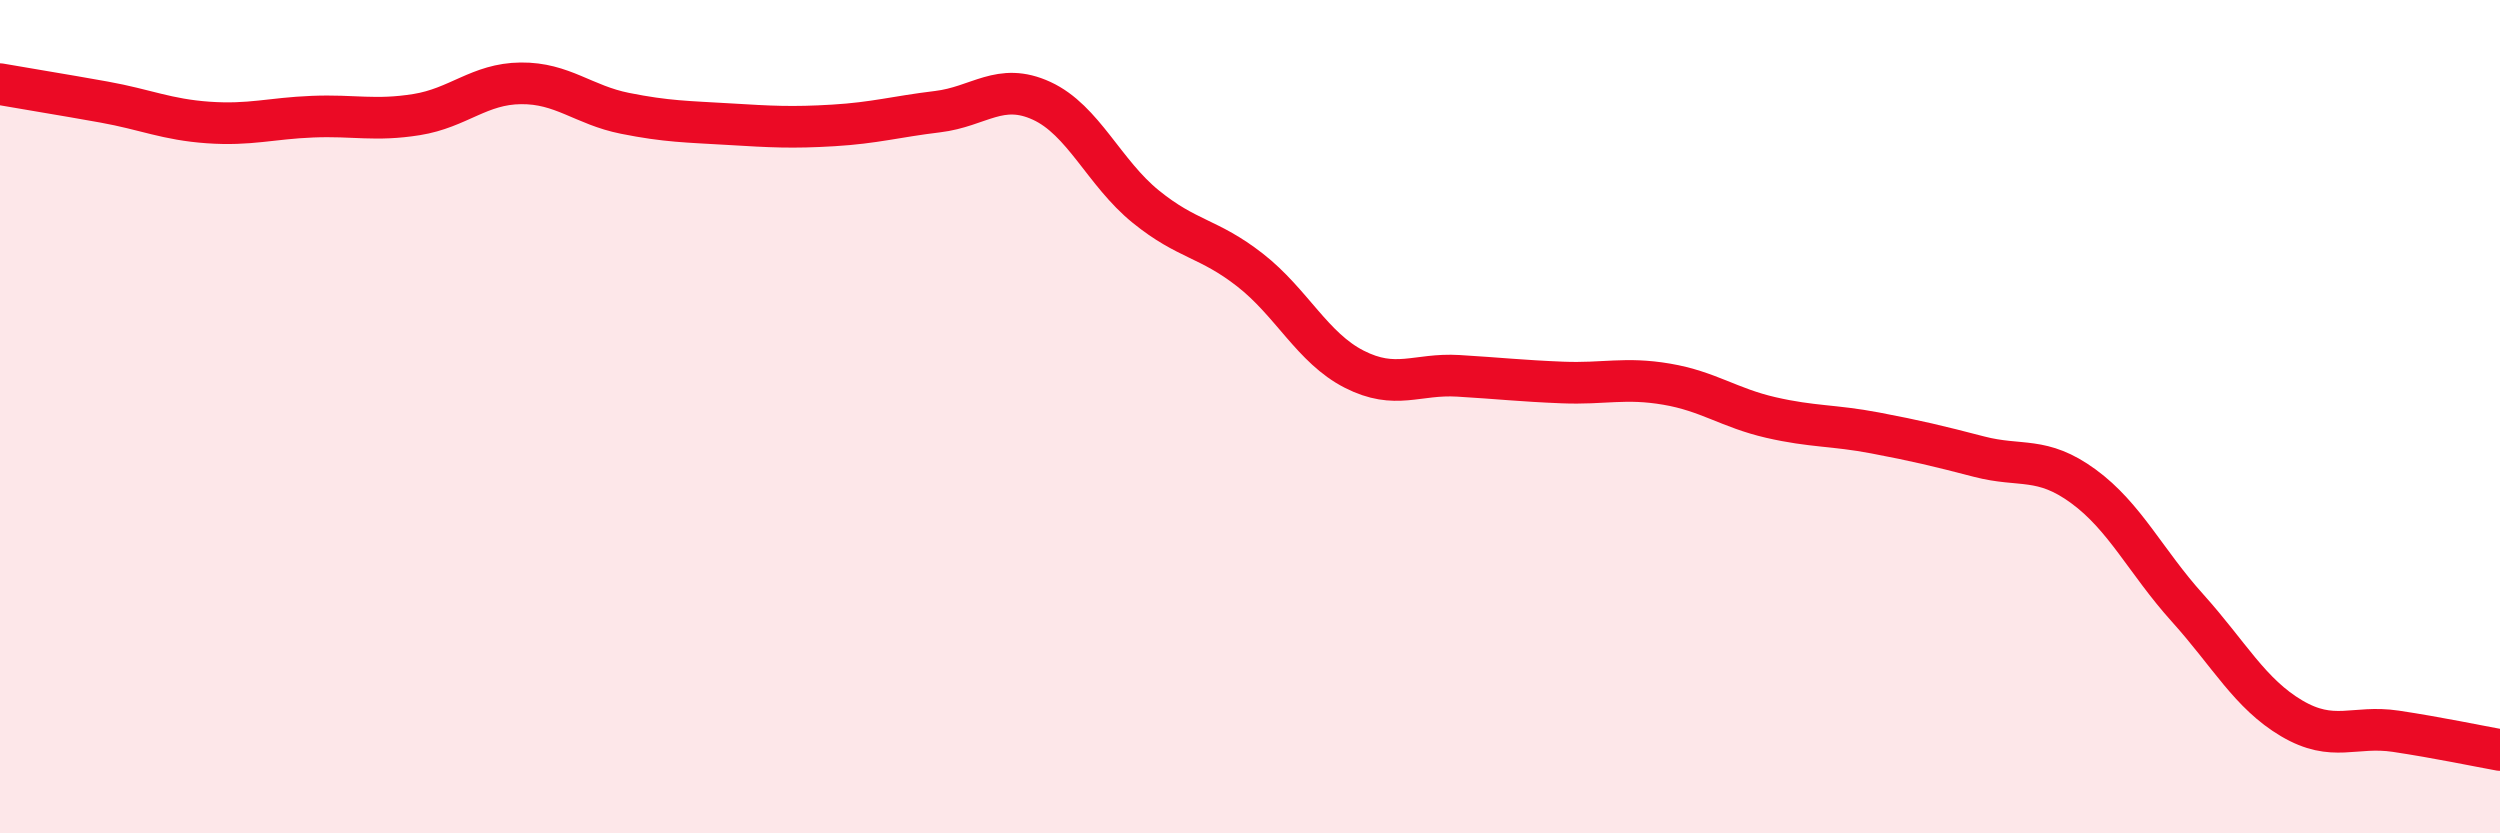
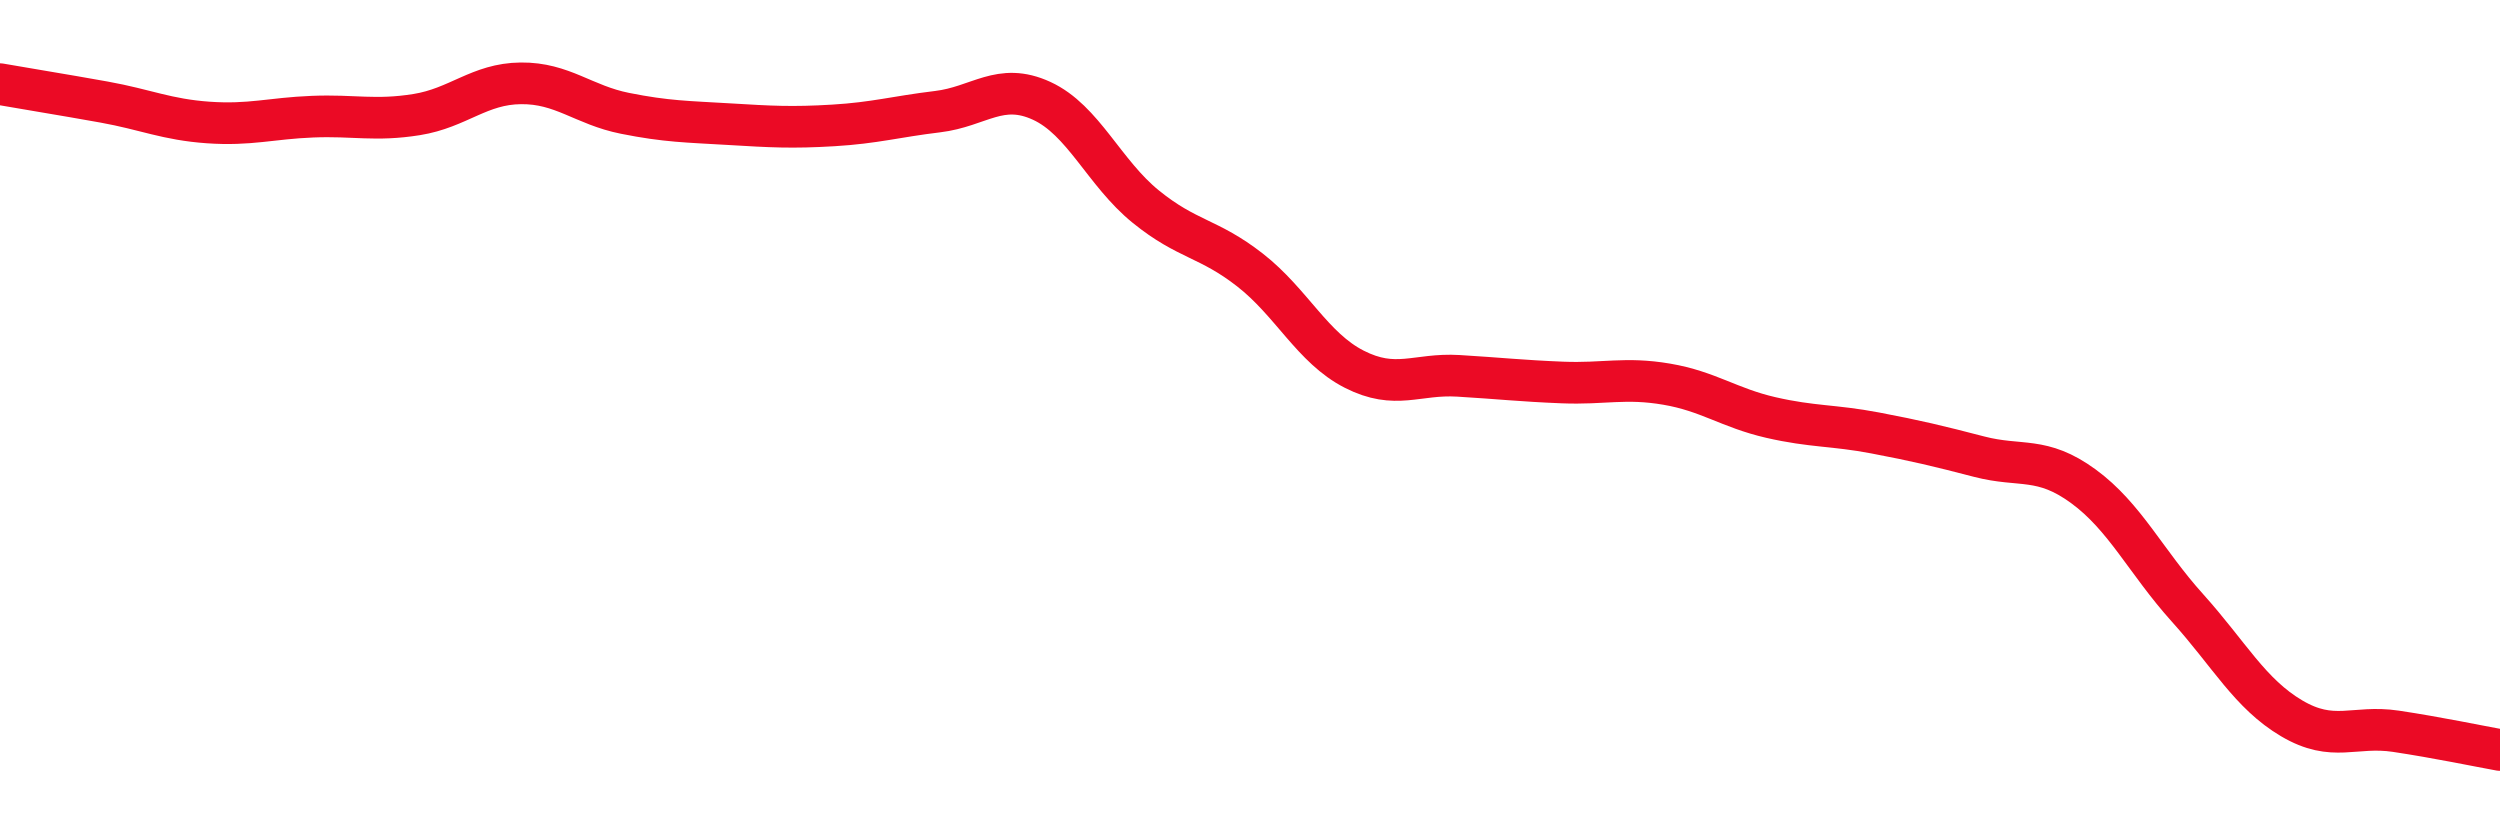
<svg xmlns="http://www.w3.org/2000/svg" width="60" height="20" viewBox="0 0 60 20">
-   <path d="M 0,2.02 C 0.5,2.11 1.5,2.27 2.5,2.45 C 3.5,2.63 4,2.87 5,2.94 C 6,3.01 6.5,2.84 7.5,2.8 C 8.5,2.76 9,2.91 10,2.75 C 11,2.59 11.5,2.01 12.5,2 C 13.5,1.99 14,2.52 15,2.72 C 16,2.92 16.5,2.92 17.5,2.98 C 18.5,3.04 19,3.07 20,3.01 C 21,2.95 21.5,2.8 22.5,2.68 C 23.5,2.56 24,1.96 25,2.42 C 26,2.88 26.5,4.15 27.5,4.96 C 28.5,5.77 29,5.7 30,6.48 C 31,7.26 31.5,8.35 32.5,8.86 C 33.5,9.37 34,8.96 35,9.02 C 36,9.08 36.5,9.14 37.5,9.18 C 38.5,9.22 39,9.05 40,9.22 C 41,9.39 41.5,9.79 42.5,10.02 C 43.5,10.25 44,10.2 45,10.39 C 46,10.58 46.5,10.7 47.5,10.96 C 48.5,11.22 49,10.94 50,11.67 C 51,12.4 51.5,13.48 52.5,14.59 C 53.5,15.7 54,16.65 55,17.24 C 56,17.83 56.5,17.4 57.5,17.55 C 58.5,17.7 59.5,17.91 60,18L60 20L0 20Z" fill="#EB0A25" opacity="0.1" stroke-linecap="round" stroke-linejoin="round" />
  <path d="M 0,2.02 C 0.5,2.11 1.5,2.27 2.5,2.45 C 3.5,2.63 4,2.87 5,2.94 C 6,3.01 6.5,2.84 7.5,2.8 C 8.5,2.76 9,2.91 10,2.75 C 11,2.59 11.5,2.01 12.5,2 C 13.5,1.99 14,2.52 15,2.72 C 16,2.92 16.5,2.92 17.5,2.98 C 18.5,3.04 19,3.07 20,3.01 C 21,2.95 21.5,2.8 22.5,2.68 C 23.5,2.56 24,1.96 25,2.42 C 26,2.88 26.5,4.15 27.5,4.96 C 28.5,5.77 29,5.7 30,6.48 C 31,7.26 31.5,8.35 32.5,8.86 C 33.5,9.37 34,8.96 35,9.02 C 36,9.08 36.5,9.14 37.5,9.18 C 38.5,9.22 39,9.05 40,9.22 C 41,9.39 41.5,9.79 42.5,10.02 C 43.5,10.25 44,10.2 45,10.39 C 46,10.58 46.5,10.7 47.5,10.96 C 48.5,11.22 49,10.94 50,11.67 C 51,12.4 51.5,13.48 52.5,14.59 C 53.5,15.7 54,16.65 55,17.24 C 56,17.83 56.5,17.4 57.5,17.55 C 58.5,17.7 59.5,17.91 60,18" stroke="#EB0A25" stroke-width="1" fill="none" stroke-linecap="round" stroke-linejoin="round" />
</svg>